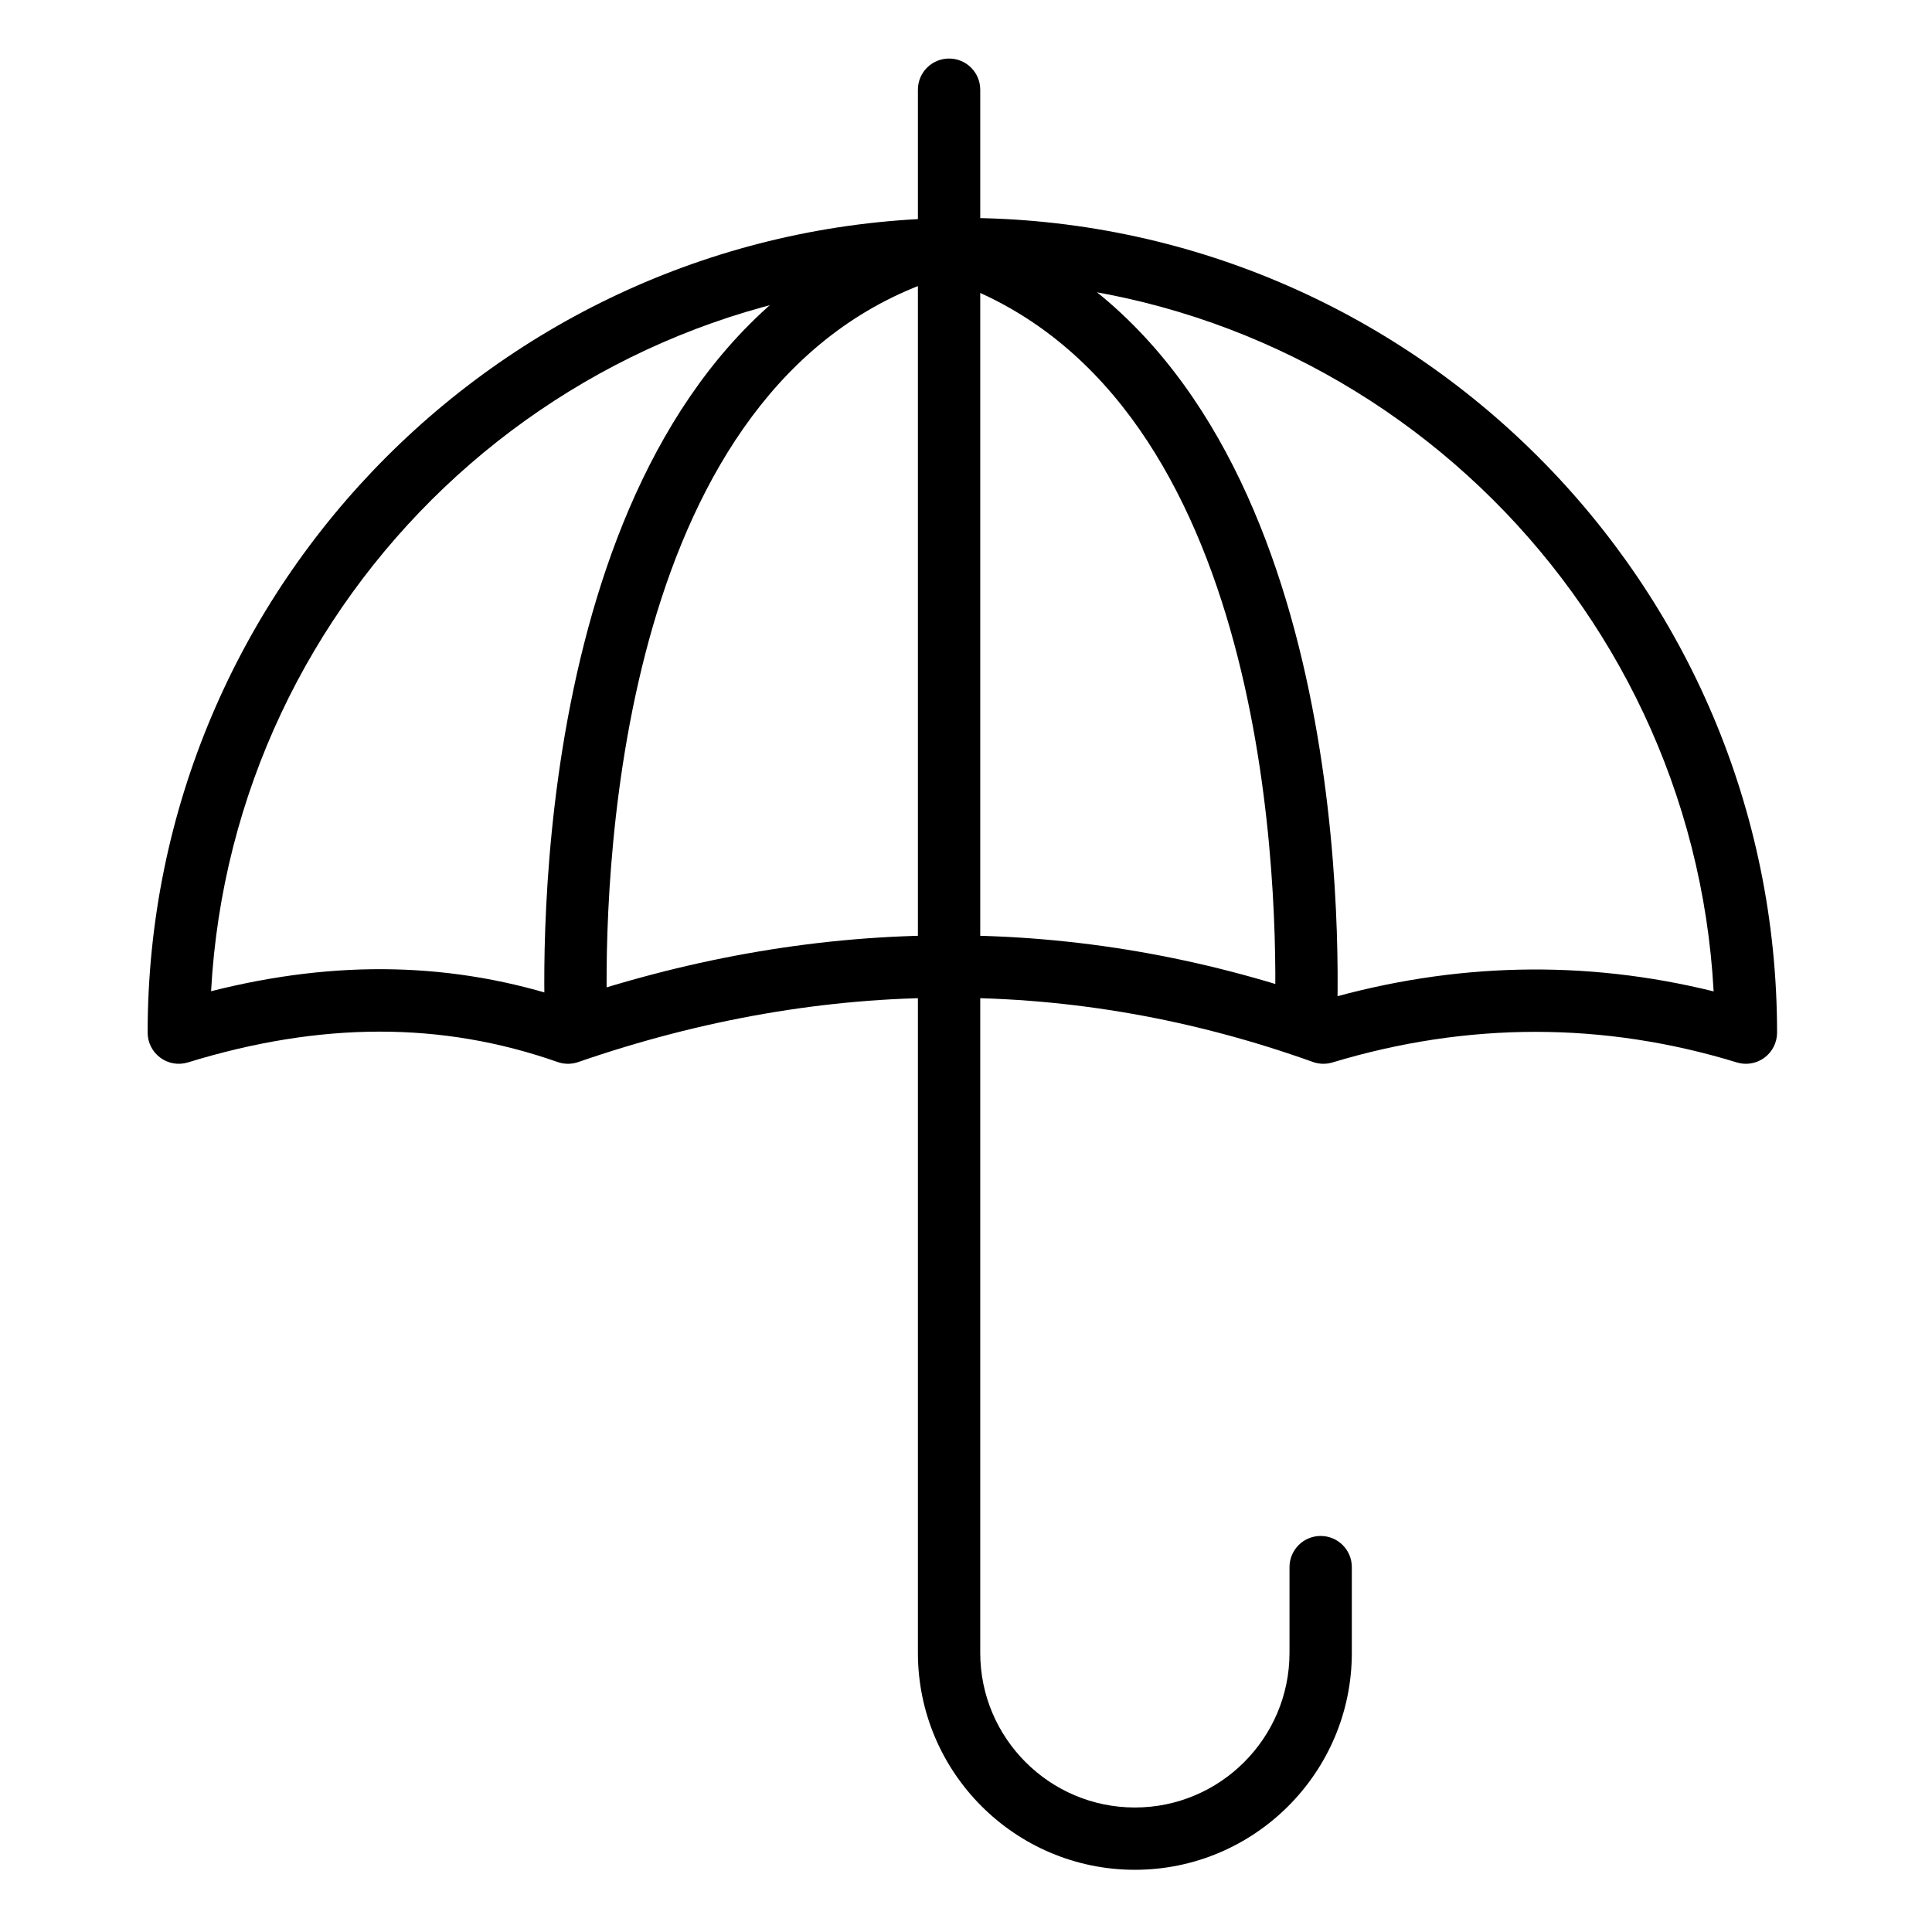
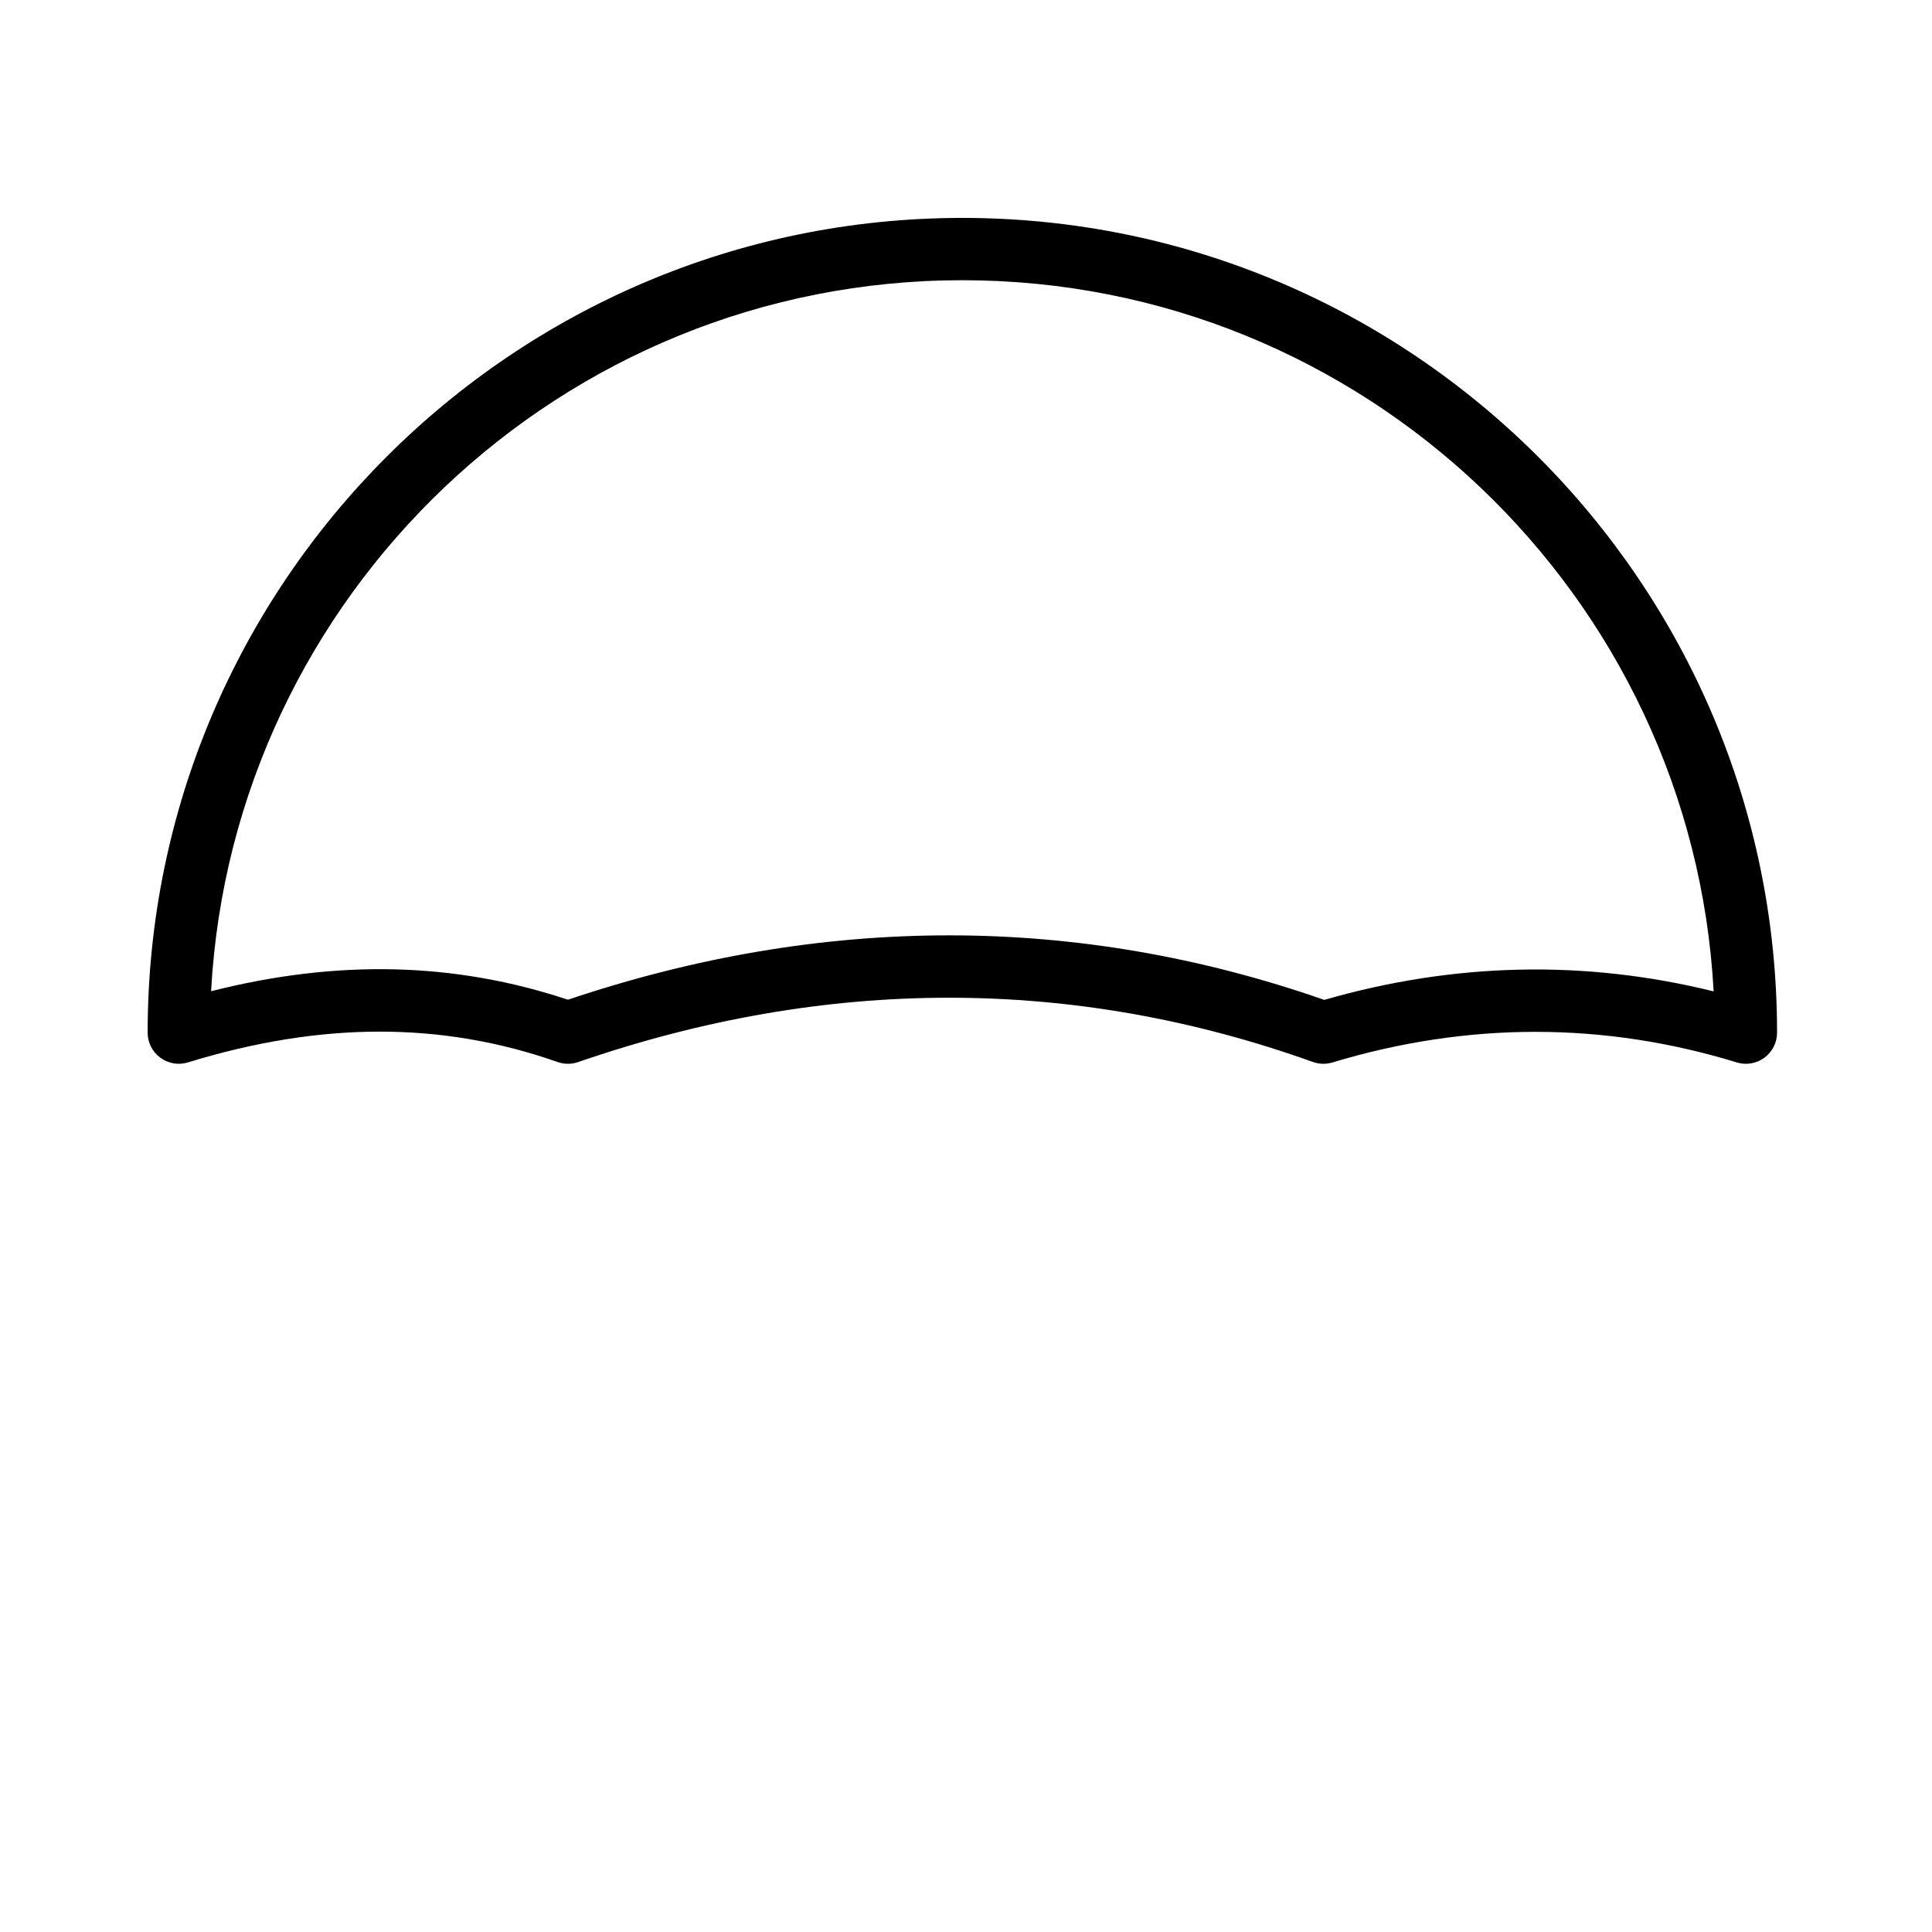
<svg xmlns="http://www.w3.org/2000/svg" height="527pt" viewBox="-41 -16 527 528" width="527pt">
-   <path d="m268.648 495c-32.691 0-59.293-26.598-59.293-59.293v-427.191c0-4.707 3.809-8.516 8.516-8.516 4.707 0 8.52 3.809 8.52 8.516v427.191c0 23.301 18.957 42.266 42.258 42.266 23.301 0 42.262-18.961 42.262-42.266v-23.426c0-4.703 3.805-8.516 8.512-8.516s8.52 3.812 8.52 8.516v23.426c0 32.695-26.605 59.293-59.293 59.293zm0 0" />
-   <path d="m435.645 274.723c-.836 0-1.672-.125-2.496-.375-36.391-11.141-73.562-11.137-110.516.016-1.754.527-3.613.473-5.328-.137-65.395-23.414-132.965-23.406-200.812.035-1.828.633-3.789.617-5.605-.02-31.633-11.109-64.684-11.07-101.016.105-2.598.801-5.391.316-7.566-1.289-2.176-1.605-3.457-4.141-3.457-6.848 0-122.773 99.879-222.656 222.648-222.656 122.777 0 222.66 99.883 222.66 222.656 0 2.699-1.281 5.238-3.449 6.848-1.48 1.094-3.262 1.664-5.062 1.664zm-217.777-35.098c34.555 0 68.809 5.875 102.543 17.637 35.535-10.242 71.273-11.012 106.41-2.324-5.867-108.168-95.715-194.355-205.324-194.355-109.578 0-199.414 86.168-205.312 194.309 34.52-8.742 66.559-7.965 97.531 2.324 34.859-11.73 69.656-17.59 104.152-17.59zm0 0" />
-   <path d="m115.793 265.699c-4.645 0-8.445-3.734-8.508-8.395-.586-41.723 4.992-180.371 101.383-213.004 4.426-1.508 9.289.879 10.793 5.336 1.504 4.457-.883 9.289-5.336 10.797-85.496 28.945-90.359 157.82-89.812 196.629.062 4.703-3.691 8.57-8.395 8.637-.043 0-.082 0-.125 0zm0 0" />
-   <path d="m315.5 266.918c-.055 0-.102 0-.152 0-4.695-.082-8.445-3.961-8.363-8.664.688-39.039-3.766-168.695-89.805-197.82-4.453-1.508-6.84-6.34-5.336-10.797 1.512-4.457 6.336-6.848 10.793-5.336 96.977 32.828 102.105 172.293 101.375 214.254-.082 4.652-3.883 8.363-8.512 8.363zm0 0" />
+   <path d="m435.645 274.723c-.836 0-1.672-.125-2.496-.375-36.391-11.141-73.562-11.137-110.516.016-1.754.527-3.613.473-5.328-.137-65.395-23.414-132.965-23.406-200.812.035-1.828.633-3.789.617-5.605-.02-31.633-11.109-64.684-11.07-101.016.105-2.598.801-5.391.316-7.566-1.289-2.176-1.605-3.457-4.141-3.457-6.848 0-122.773 99.879-222.656 222.648-222.656 122.777 0 222.66 99.883 222.66 222.656 0 2.699-1.281 5.238-3.449 6.848-1.48 1.094-3.262 1.664-5.062 1.664m-217.777-35.098c34.555 0 68.809 5.875 102.543 17.637 35.535-10.242 71.273-11.012 106.41-2.324-5.867-108.168-95.715-194.355-205.324-194.355-109.578 0-199.414 86.168-205.312 194.309 34.52-8.742 66.559-7.965 97.531 2.324 34.859-11.73 69.656-17.59 104.152-17.59zm0 0" />
</svg>